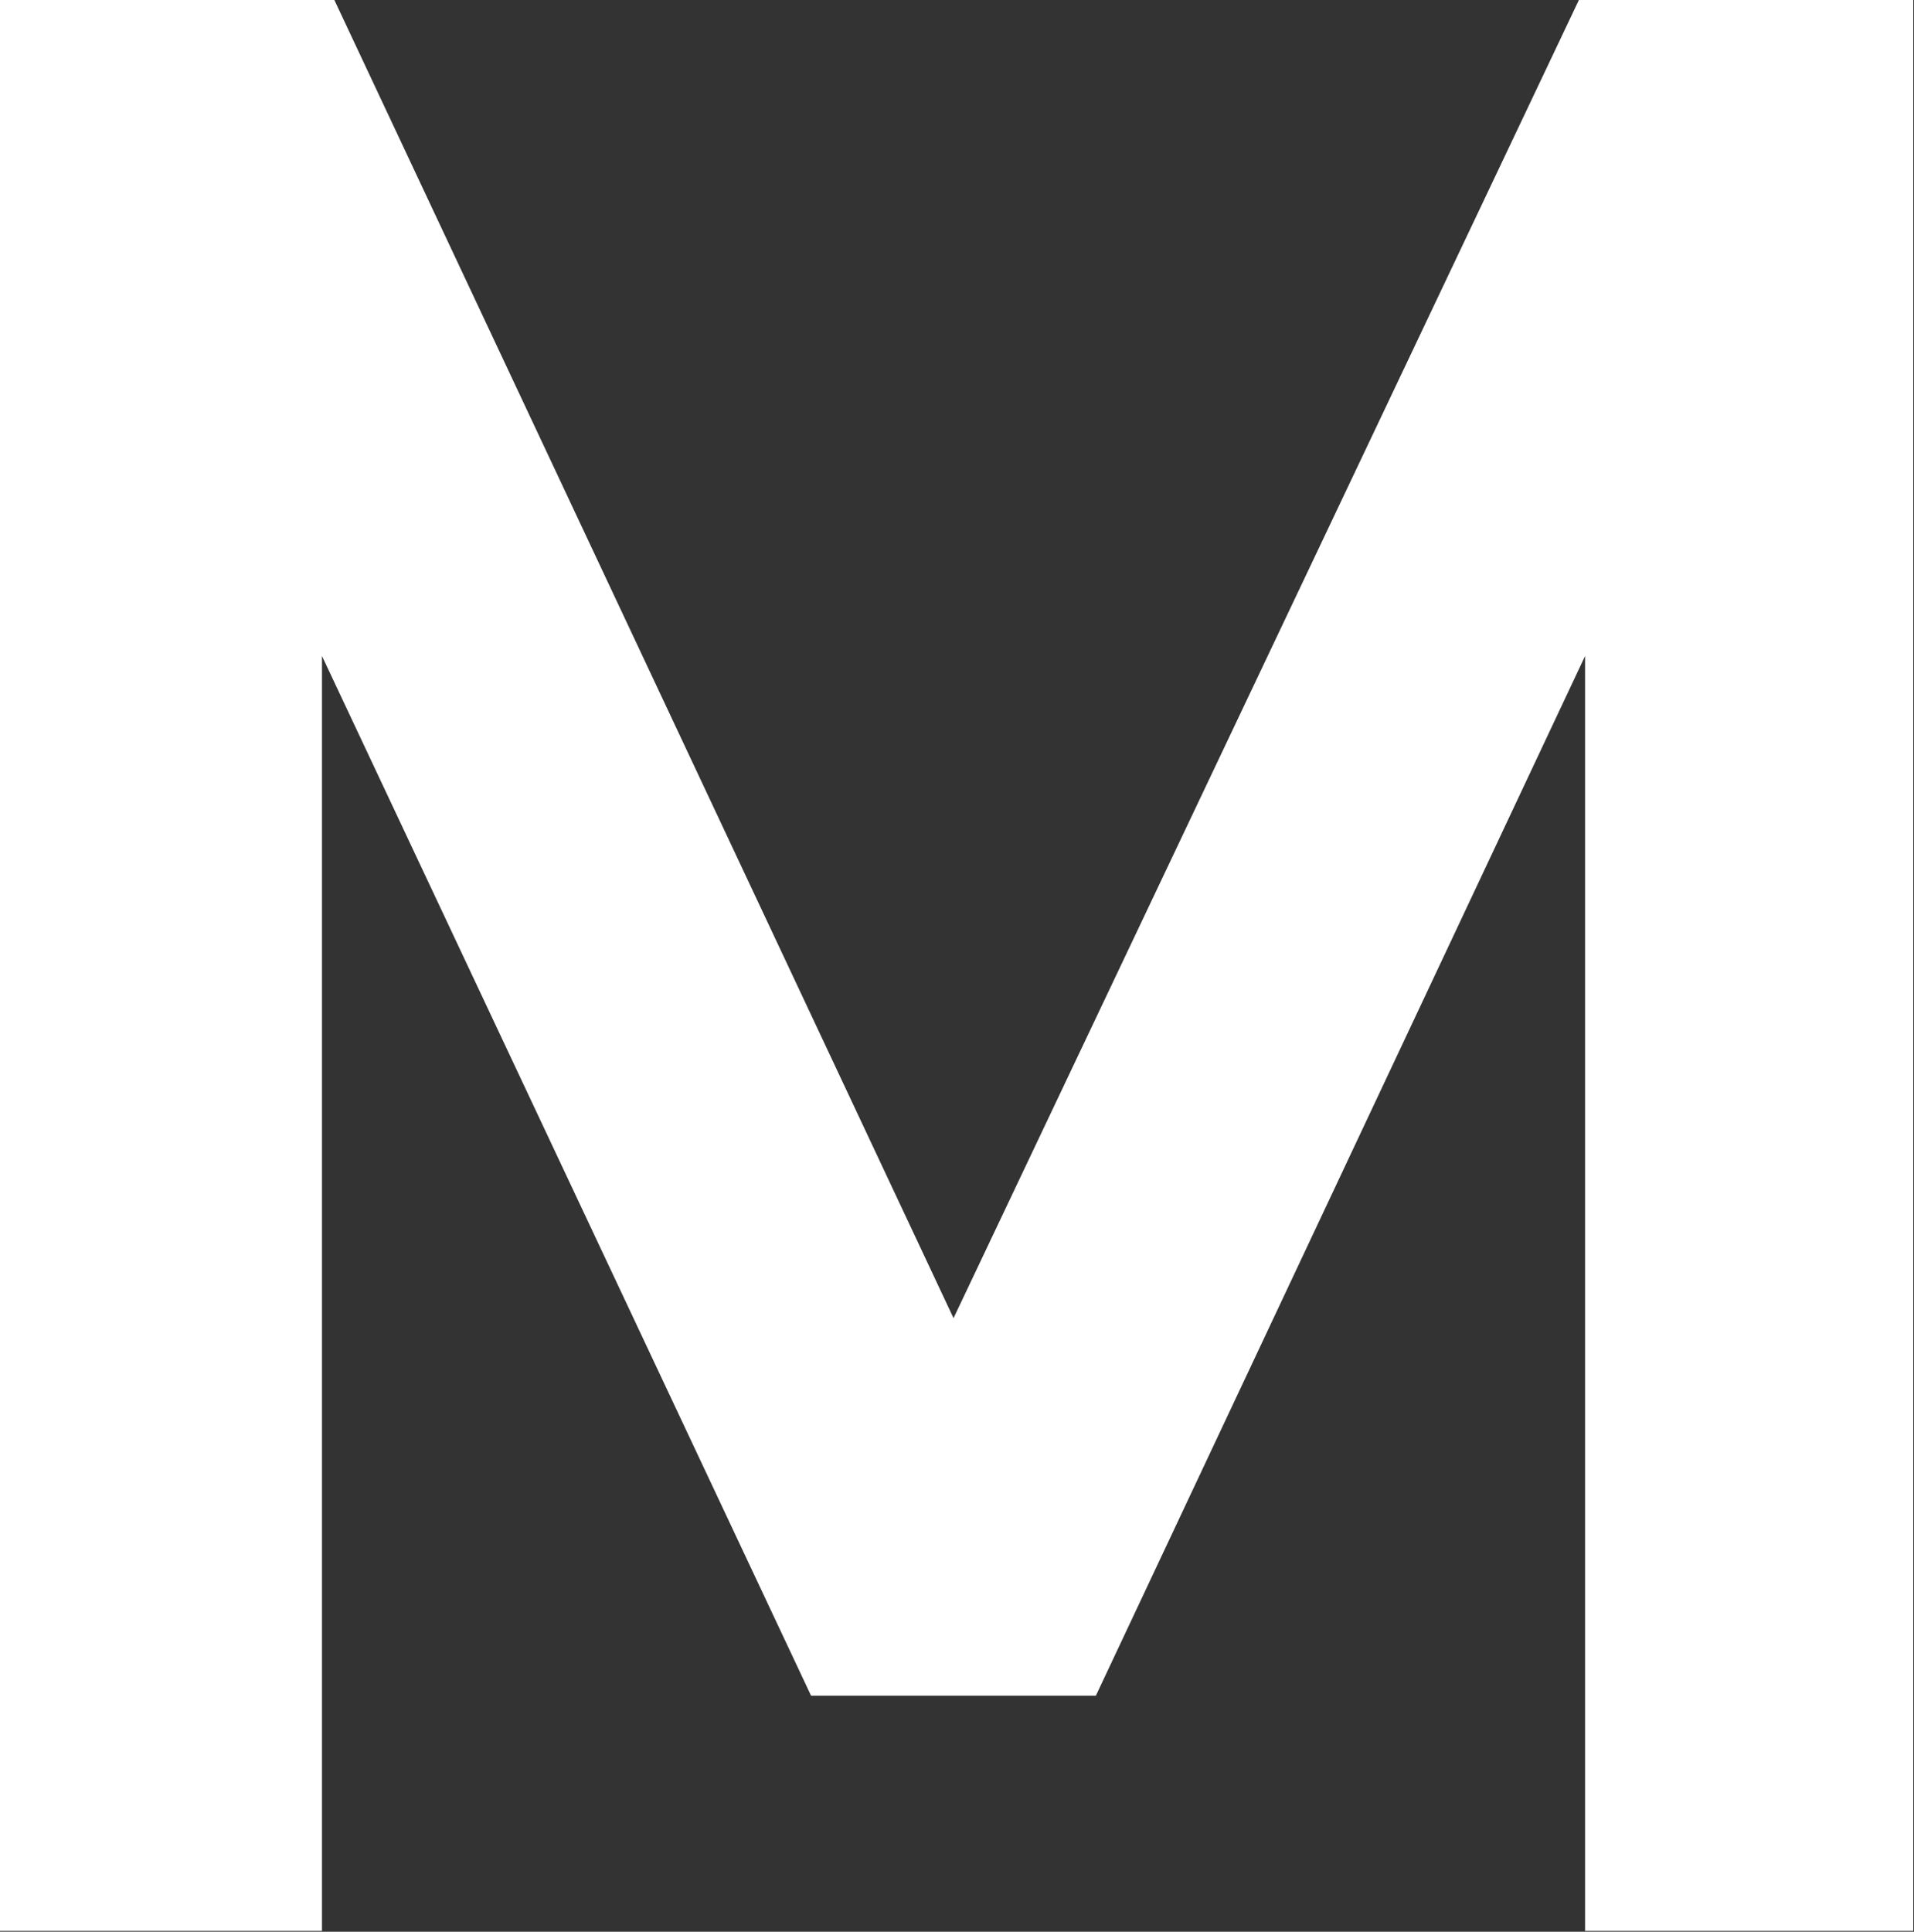
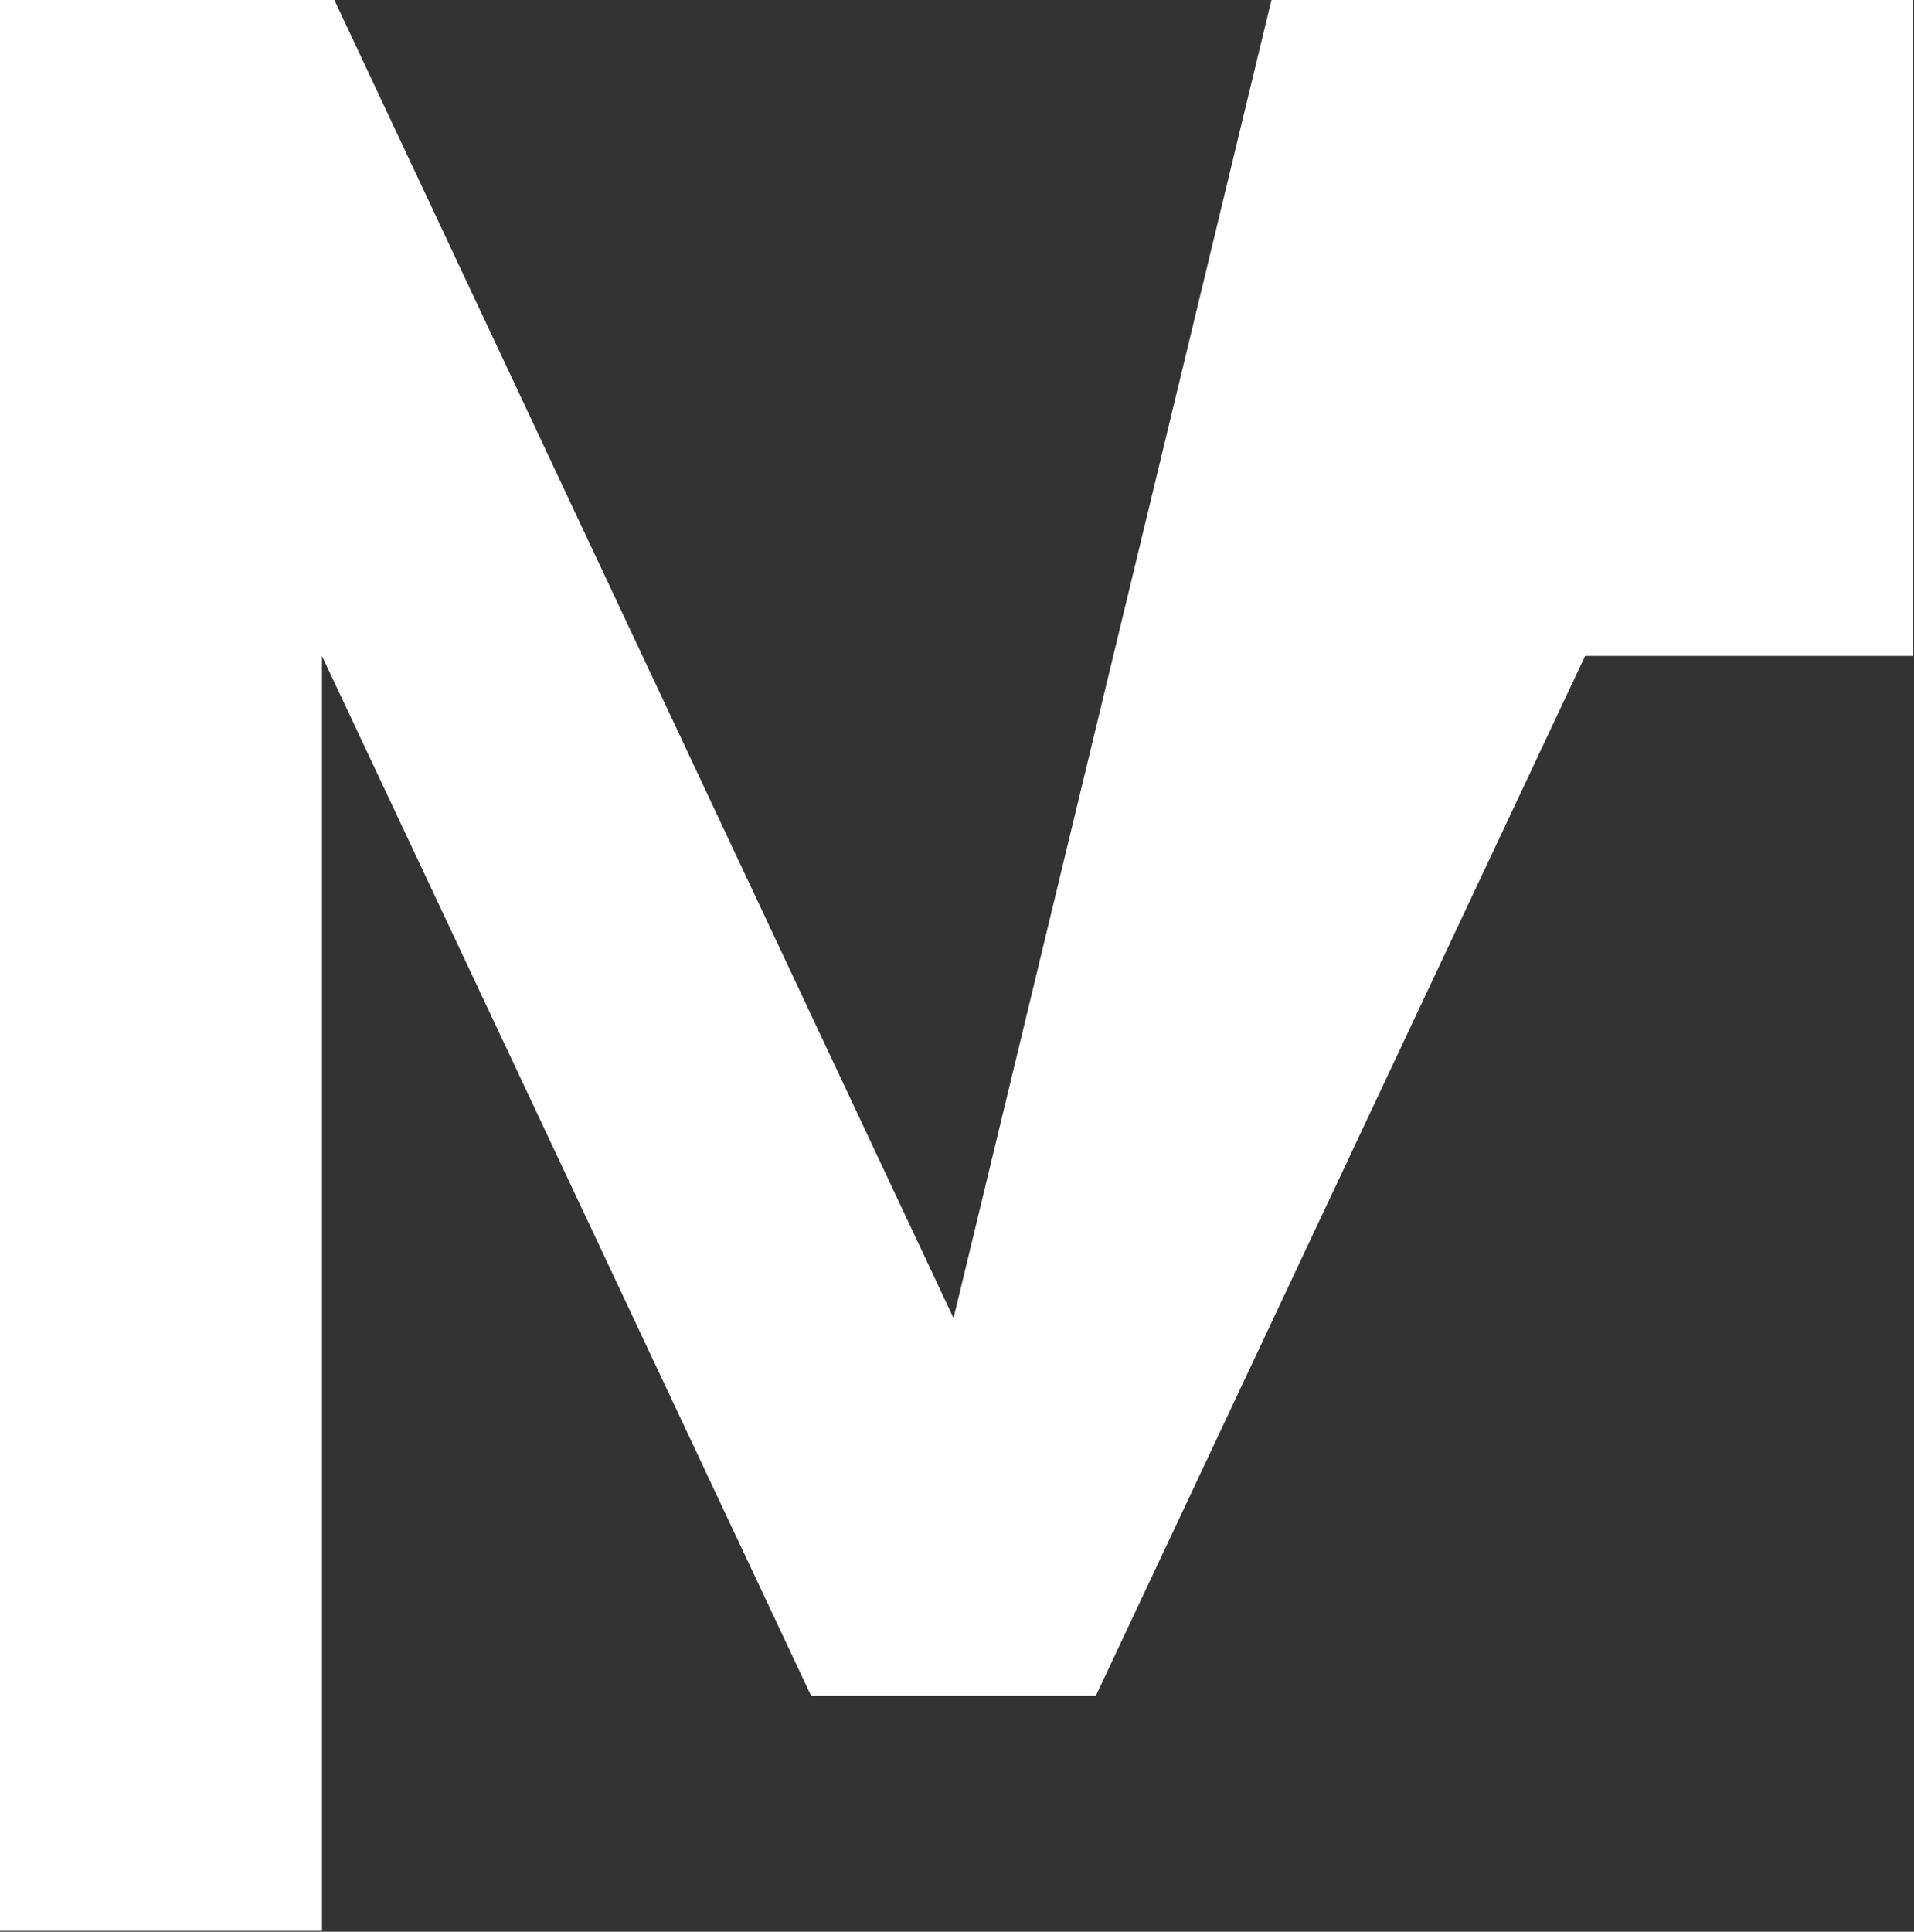
<svg xmlns="http://www.w3.org/2000/svg" version="1.2" viewBox="0 0 1545 1559" width="1545" height="1559">
  <rect x="0" y="0" width="1545" height="1559" fill="#333333" stroke="none" />
  <title>metsooo-svg</title>
  <style>
		.s0 { fill: #ffffff } 
	</style>
-   <path id="Layer" class="s0" d="m769.7 1063.8l-499.8-1063.8h-269.9v1558.3h259.9v-1028.9l394.8 839.1h229.9l394.9-839.1v1028.9h264.9v-1558.3h-269.9z" />
+   <path id="Layer" class="s0" d="m769.7 1063.8l-499.8-1063.8h-269.9v1558.3h259.9v-1028.9l394.8 839.1h229.9l394.9-839.1h264.9v-1558.3h-269.9z" />
</svg>